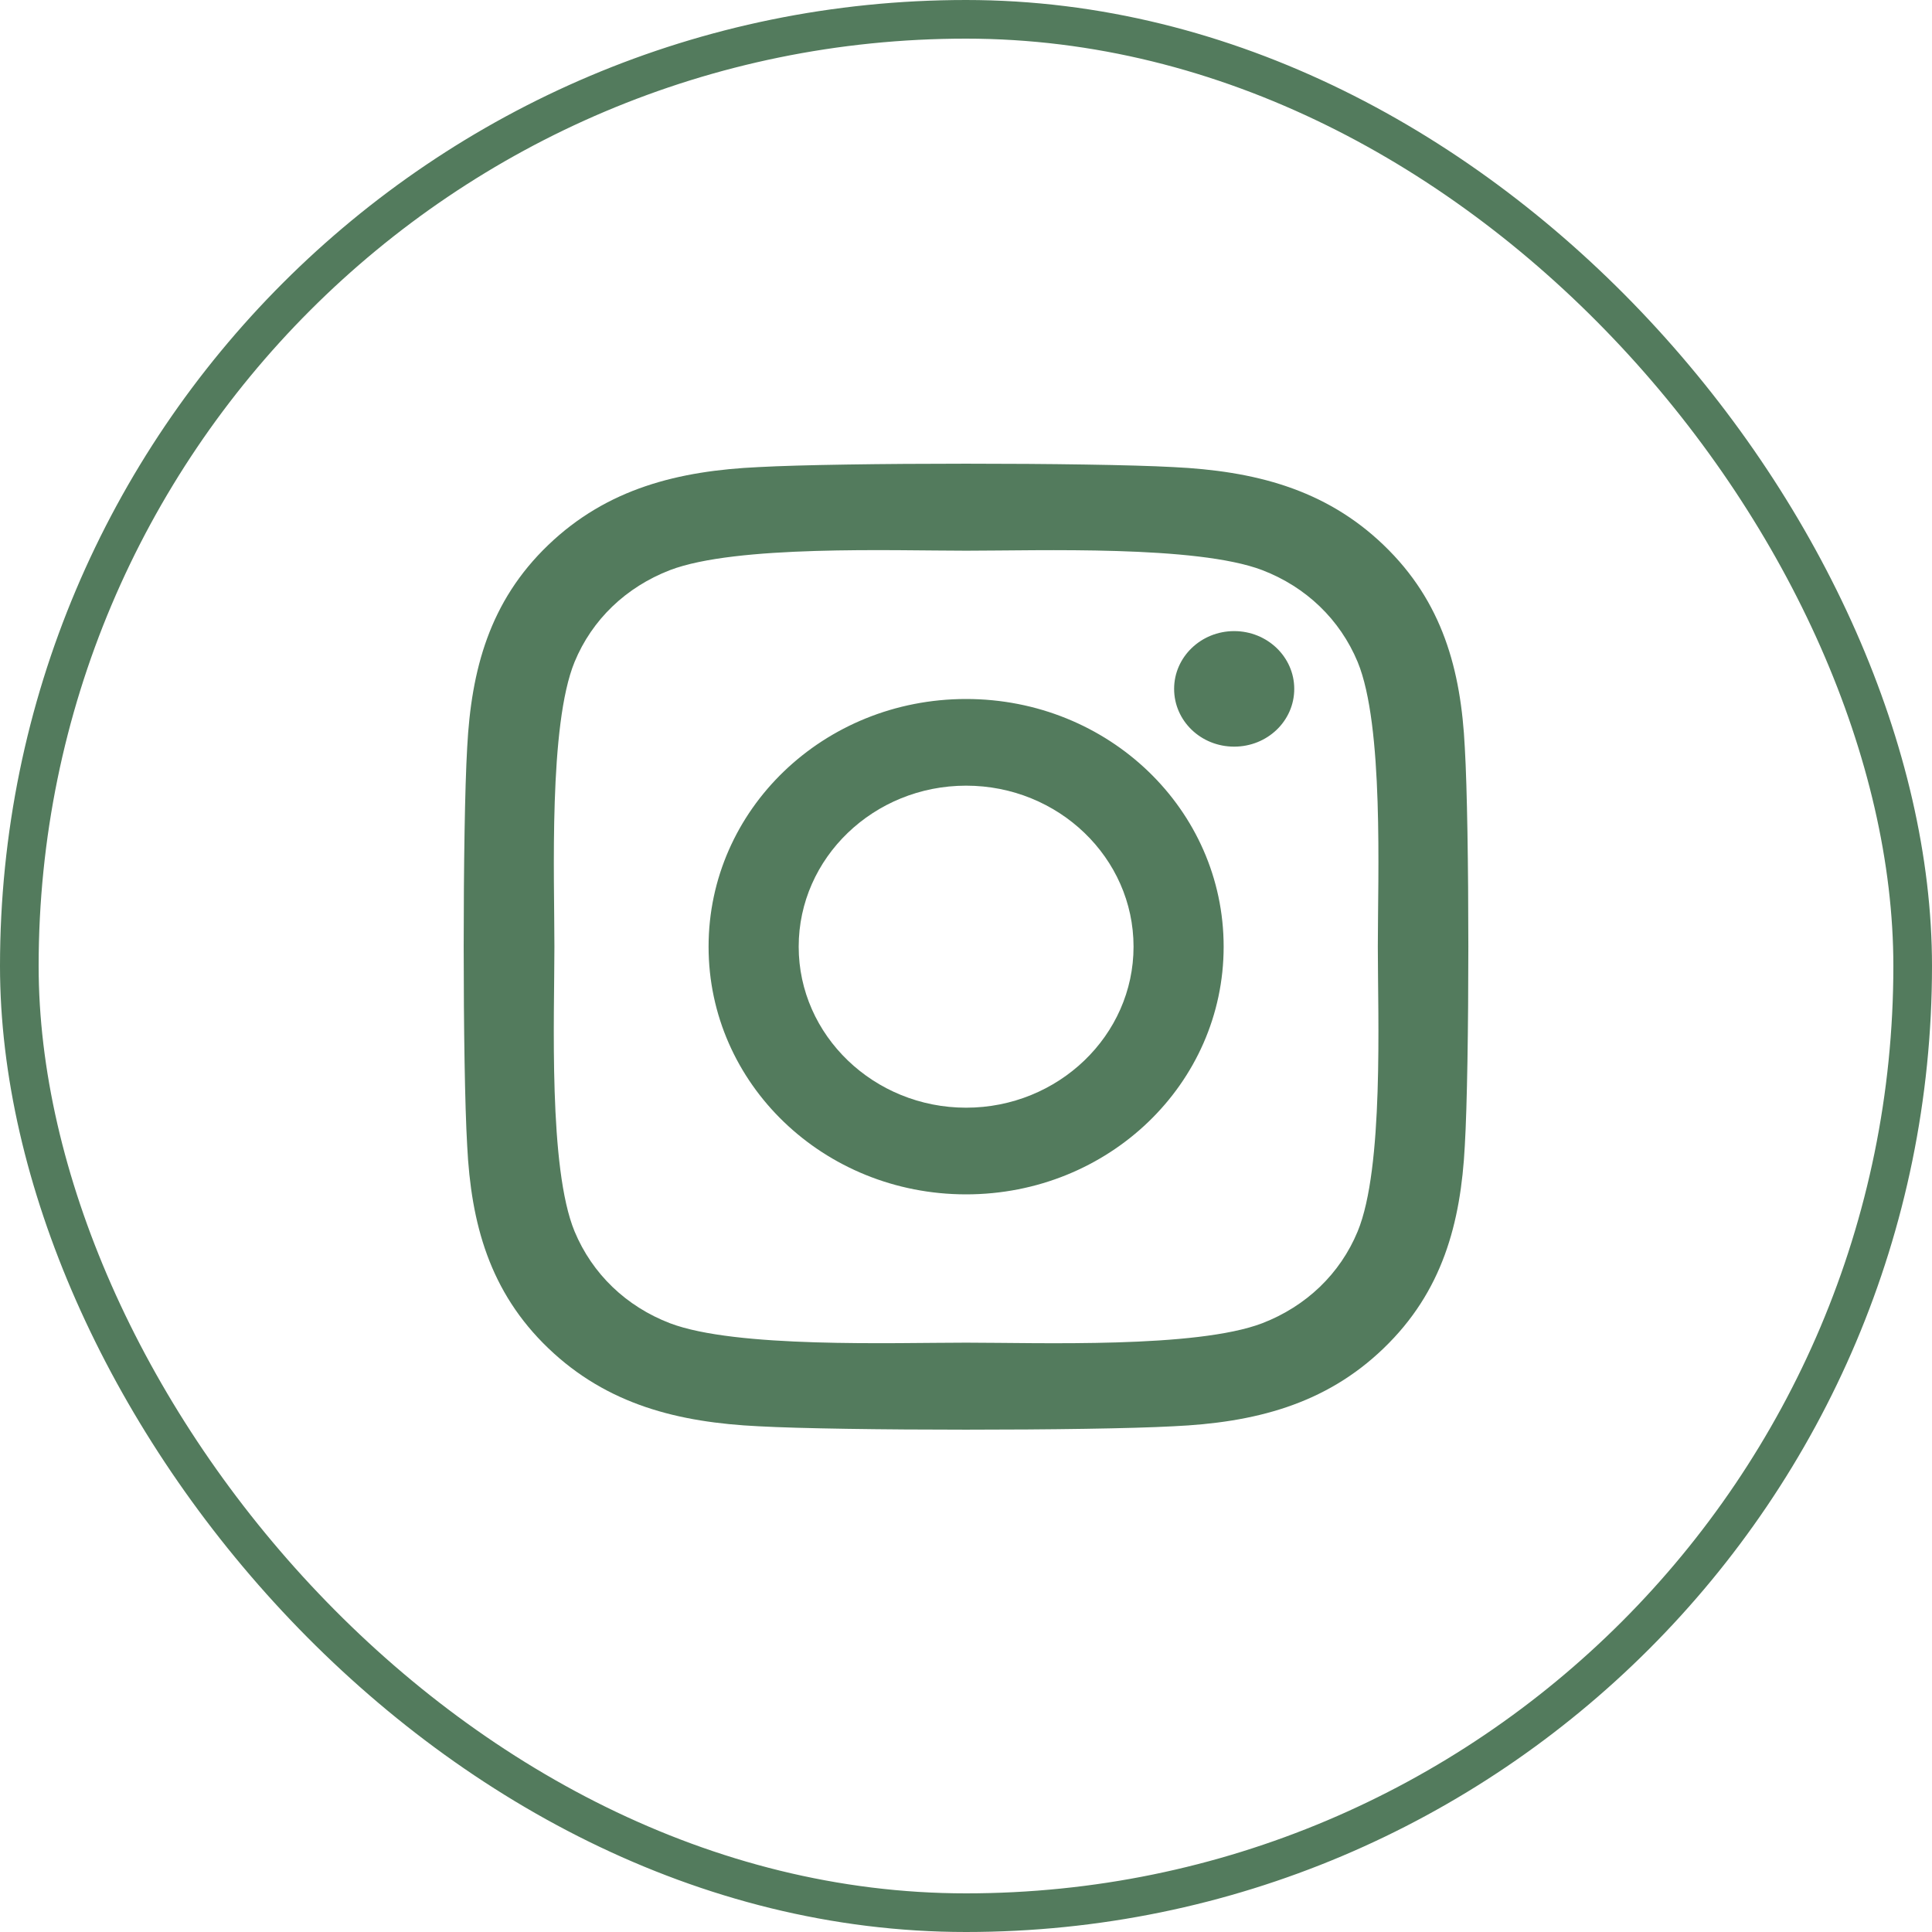
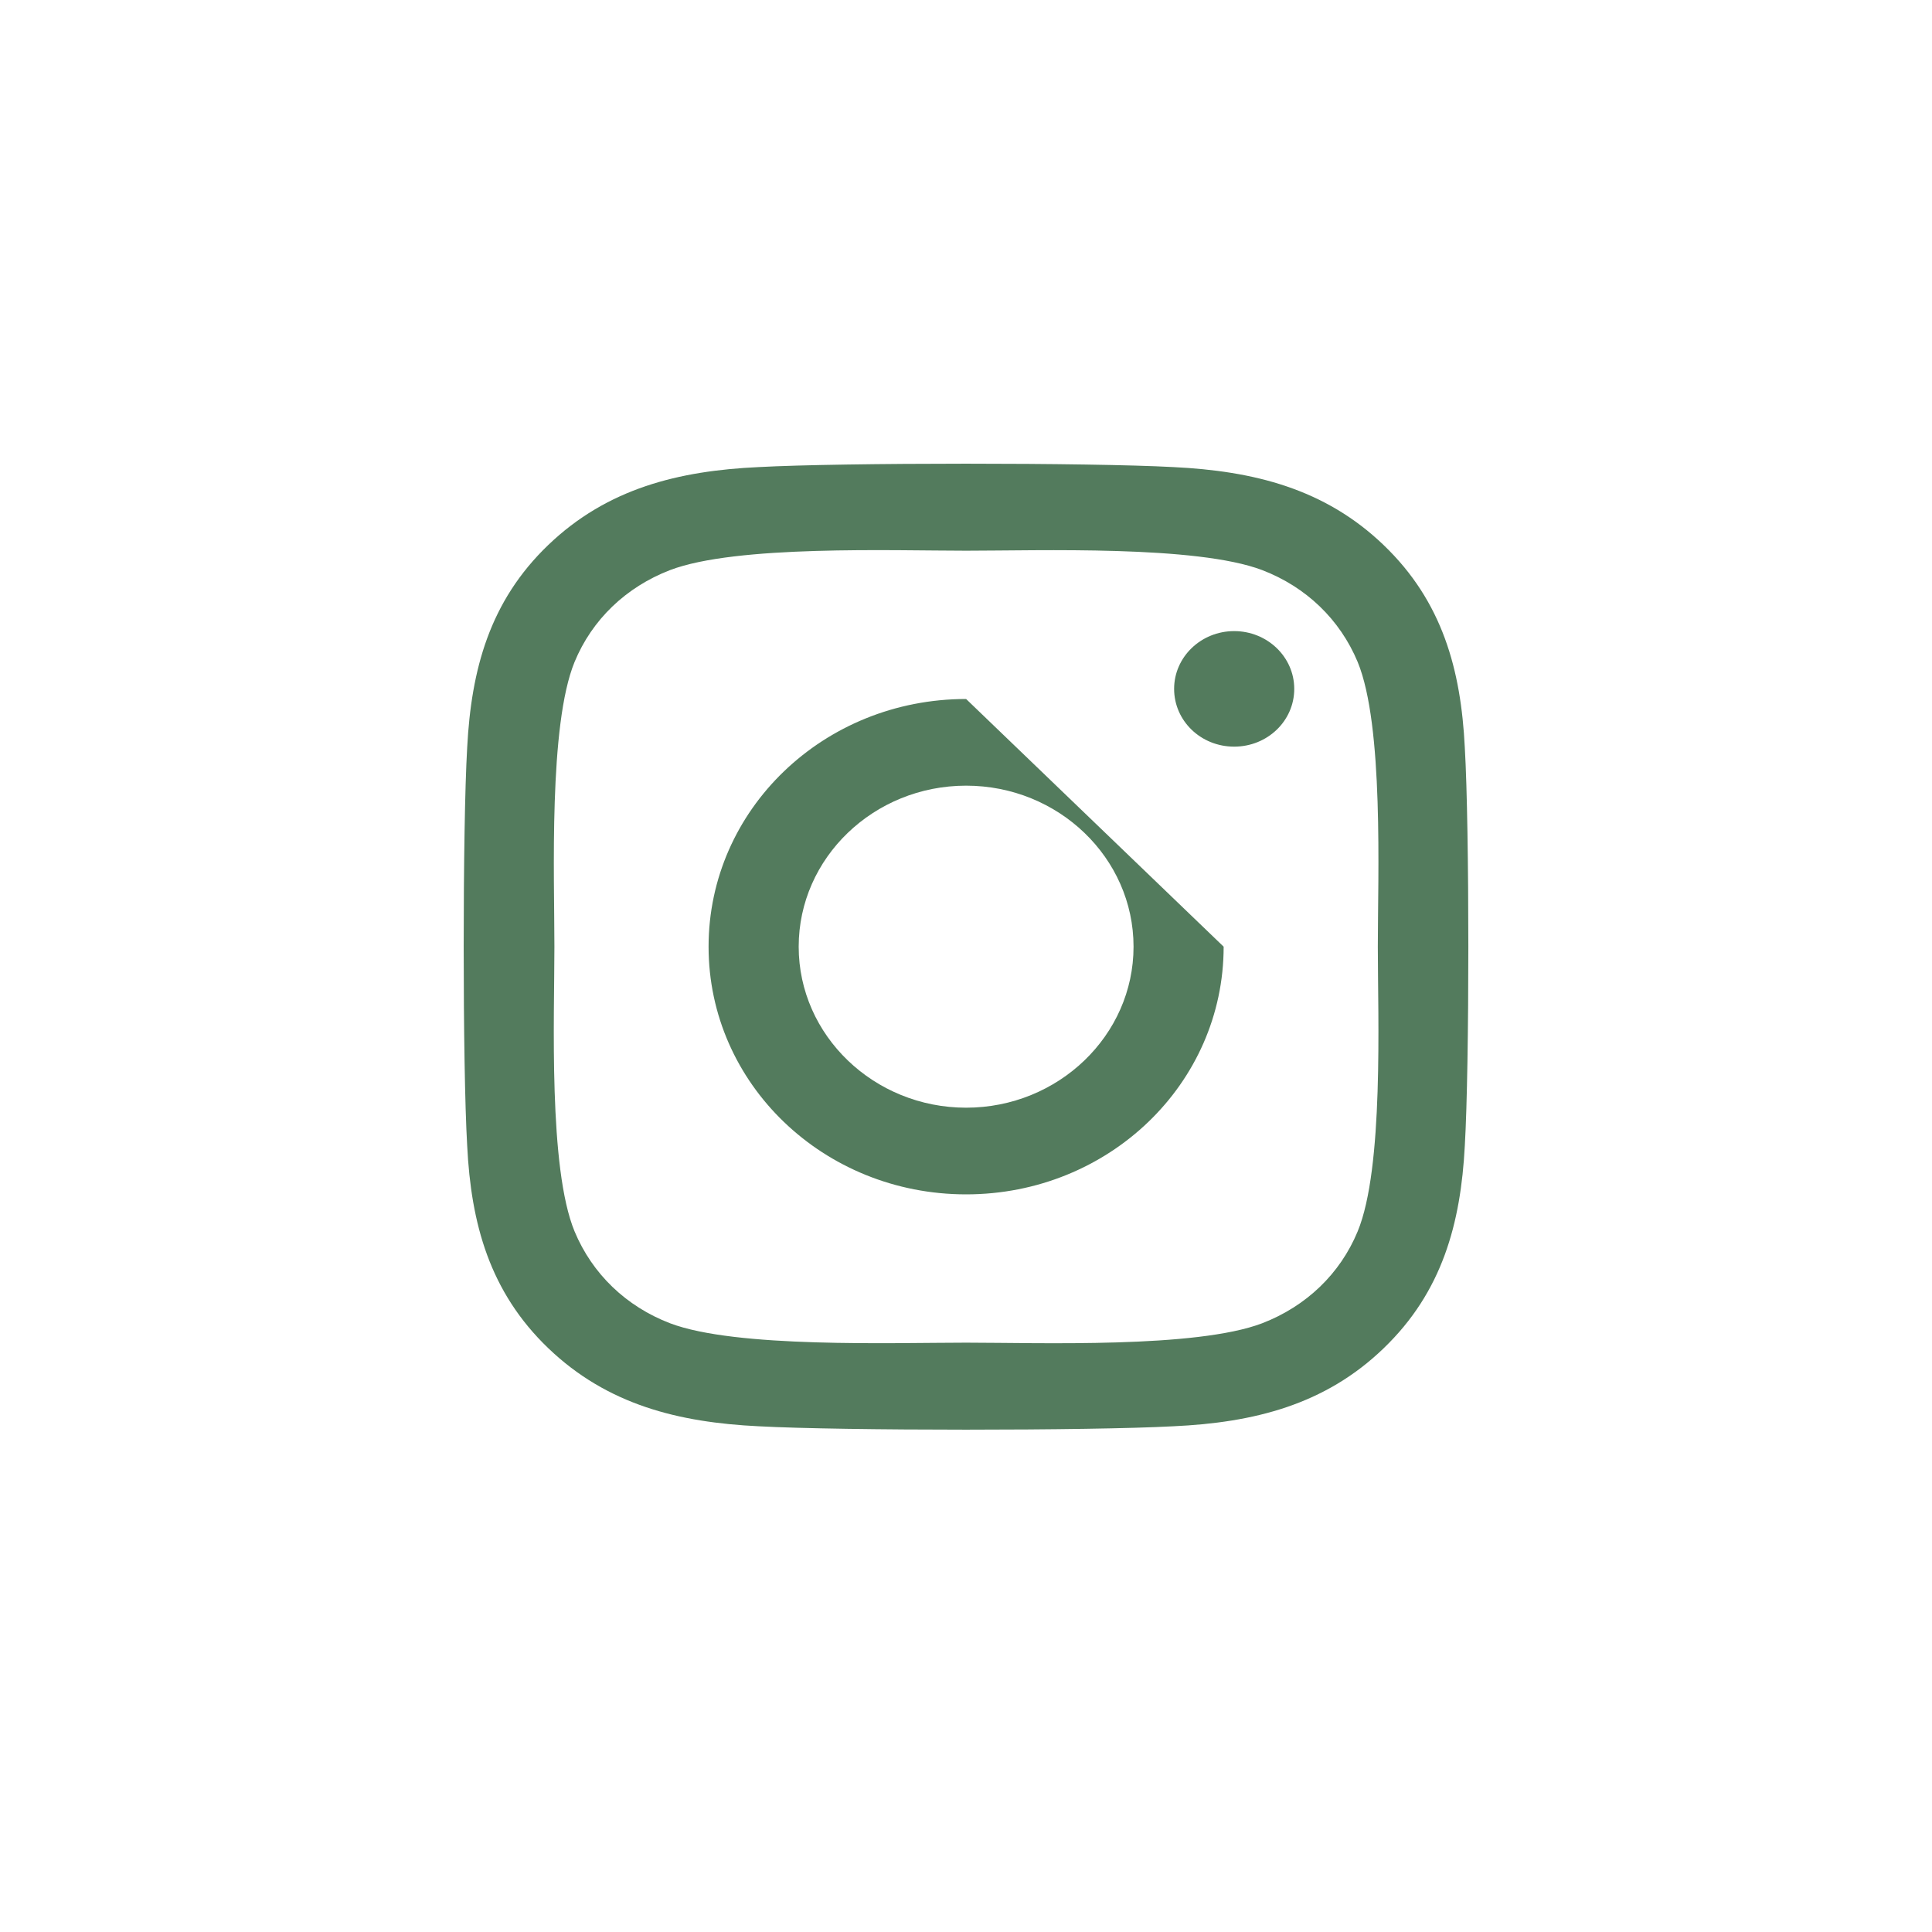
<svg xmlns="http://www.w3.org/2000/svg" width="50" height="50" viewBox="0 0 50 50" fill="none">
-   <rect x="0.5" y="0.5" width="49" height="49" rx="24.5" stroke="#537B5D" />
-   <path d="M25.003 18.09C21.314 18.09 18.338 20.952 18.338 24.5C18.338 28.048 21.314 30.91 25.003 30.91C28.692 30.91 31.668 28.048 31.668 24.5C31.668 20.952 28.692 18.09 25.003 18.09ZM25.003 28.667C22.619 28.667 20.67 26.798 20.67 24.5C20.67 22.202 22.613 20.333 25.003 20.333C27.393 20.333 29.336 22.202 29.336 24.5C29.336 26.798 27.387 28.667 25.003 28.667ZM33.495 17.828C33.495 18.659 32.799 19.323 31.94 19.323C31.076 19.323 30.386 18.654 30.386 17.828C30.386 17.003 31.082 16.333 31.94 16.333C32.799 16.333 33.495 17.003 33.495 17.828ZM37.909 19.346C37.81 17.343 37.334 15.569 35.809 14.107C34.289 12.646 32.445 12.188 30.362 12.088C28.216 11.971 21.784 11.971 19.638 12.088C17.561 12.183 15.717 12.64 14.191 14.102C12.666 15.563 12.196 17.337 12.091 19.34C11.97 21.404 11.97 27.59 12.091 29.654C12.19 31.657 12.666 33.431 14.191 34.893C15.717 36.354 17.555 36.812 19.638 36.912C21.784 37.029 28.216 37.029 30.362 36.912C32.445 36.817 34.289 36.36 35.809 34.893C37.329 33.431 37.804 31.657 37.909 29.654C38.031 27.59 38.031 21.41 37.909 19.346ZM35.136 31.869C34.684 32.963 33.808 33.805 32.665 34.246C30.954 34.898 26.894 34.748 25.003 34.748C23.112 34.748 19.046 34.893 17.341 34.246C16.204 33.81 15.328 32.968 14.87 31.869C14.191 30.224 14.348 26.319 14.348 24.5C14.348 22.681 14.197 18.771 14.87 17.131C15.322 16.037 16.198 15.195 17.341 14.754C19.052 14.102 23.112 14.252 25.003 14.252C26.894 14.252 30.96 14.107 32.665 14.754C33.802 15.19 34.678 16.032 35.136 17.131C35.815 18.776 35.658 22.681 35.658 24.5C35.658 26.319 35.815 30.229 35.136 31.869Z" fill="#537B5D" />
+   <path d="M25.003 18.09C21.314 18.09 18.338 20.952 18.338 24.5C18.338 28.048 21.314 30.91 25.003 30.91C28.692 30.91 31.668 28.048 31.668 24.5ZM25.003 28.667C22.619 28.667 20.67 26.798 20.67 24.5C20.67 22.202 22.613 20.333 25.003 20.333C27.393 20.333 29.336 22.202 29.336 24.5C29.336 26.798 27.387 28.667 25.003 28.667ZM33.495 17.828C33.495 18.659 32.799 19.323 31.94 19.323C31.076 19.323 30.386 18.654 30.386 17.828C30.386 17.003 31.082 16.333 31.94 16.333C32.799 16.333 33.495 17.003 33.495 17.828ZM37.909 19.346C37.81 17.343 37.334 15.569 35.809 14.107C34.289 12.646 32.445 12.188 30.362 12.088C28.216 11.971 21.784 11.971 19.638 12.088C17.561 12.183 15.717 12.64 14.191 14.102C12.666 15.563 12.196 17.337 12.091 19.34C11.97 21.404 11.97 27.59 12.091 29.654C12.19 31.657 12.666 33.431 14.191 34.893C15.717 36.354 17.555 36.812 19.638 36.912C21.784 37.029 28.216 37.029 30.362 36.912C32.445 36.817 34.289 36.36 35.809 34.893C37.329 33.431 37.804 31.657 37.909 29.654C38.031 27.59 38.031 21.41 37.909 19.346ZM35.136 31.869C34.684 32.963 33.808 33.805 32.665 34.246C30.954 34.898 26.894 34.748 25.003 34.748C23.112 34.748 19.046 34.893 17.341 34.246C16.204 33.81 15.328 32.968 14.87 31.869C14.191 30.224 14.348 26.319 14.348 24.5C14.348 22.681 14.197 18.771 14.87 17.131C15.322 16.037 16.198 15.195 17.341 14.754C19.052 14.102 23.112 14.252 25.003 14.252C26.894 14.252 30.96 14.107 32.665 14.754C33.802 15.19 34.678 16.032 35.136 17.131C35.815 18.776 35.658 22.681 35.658 24.5C35.658 26.319 35.815 30.229 35.136 31.869Z" fill="#537B5D" />
</svg>